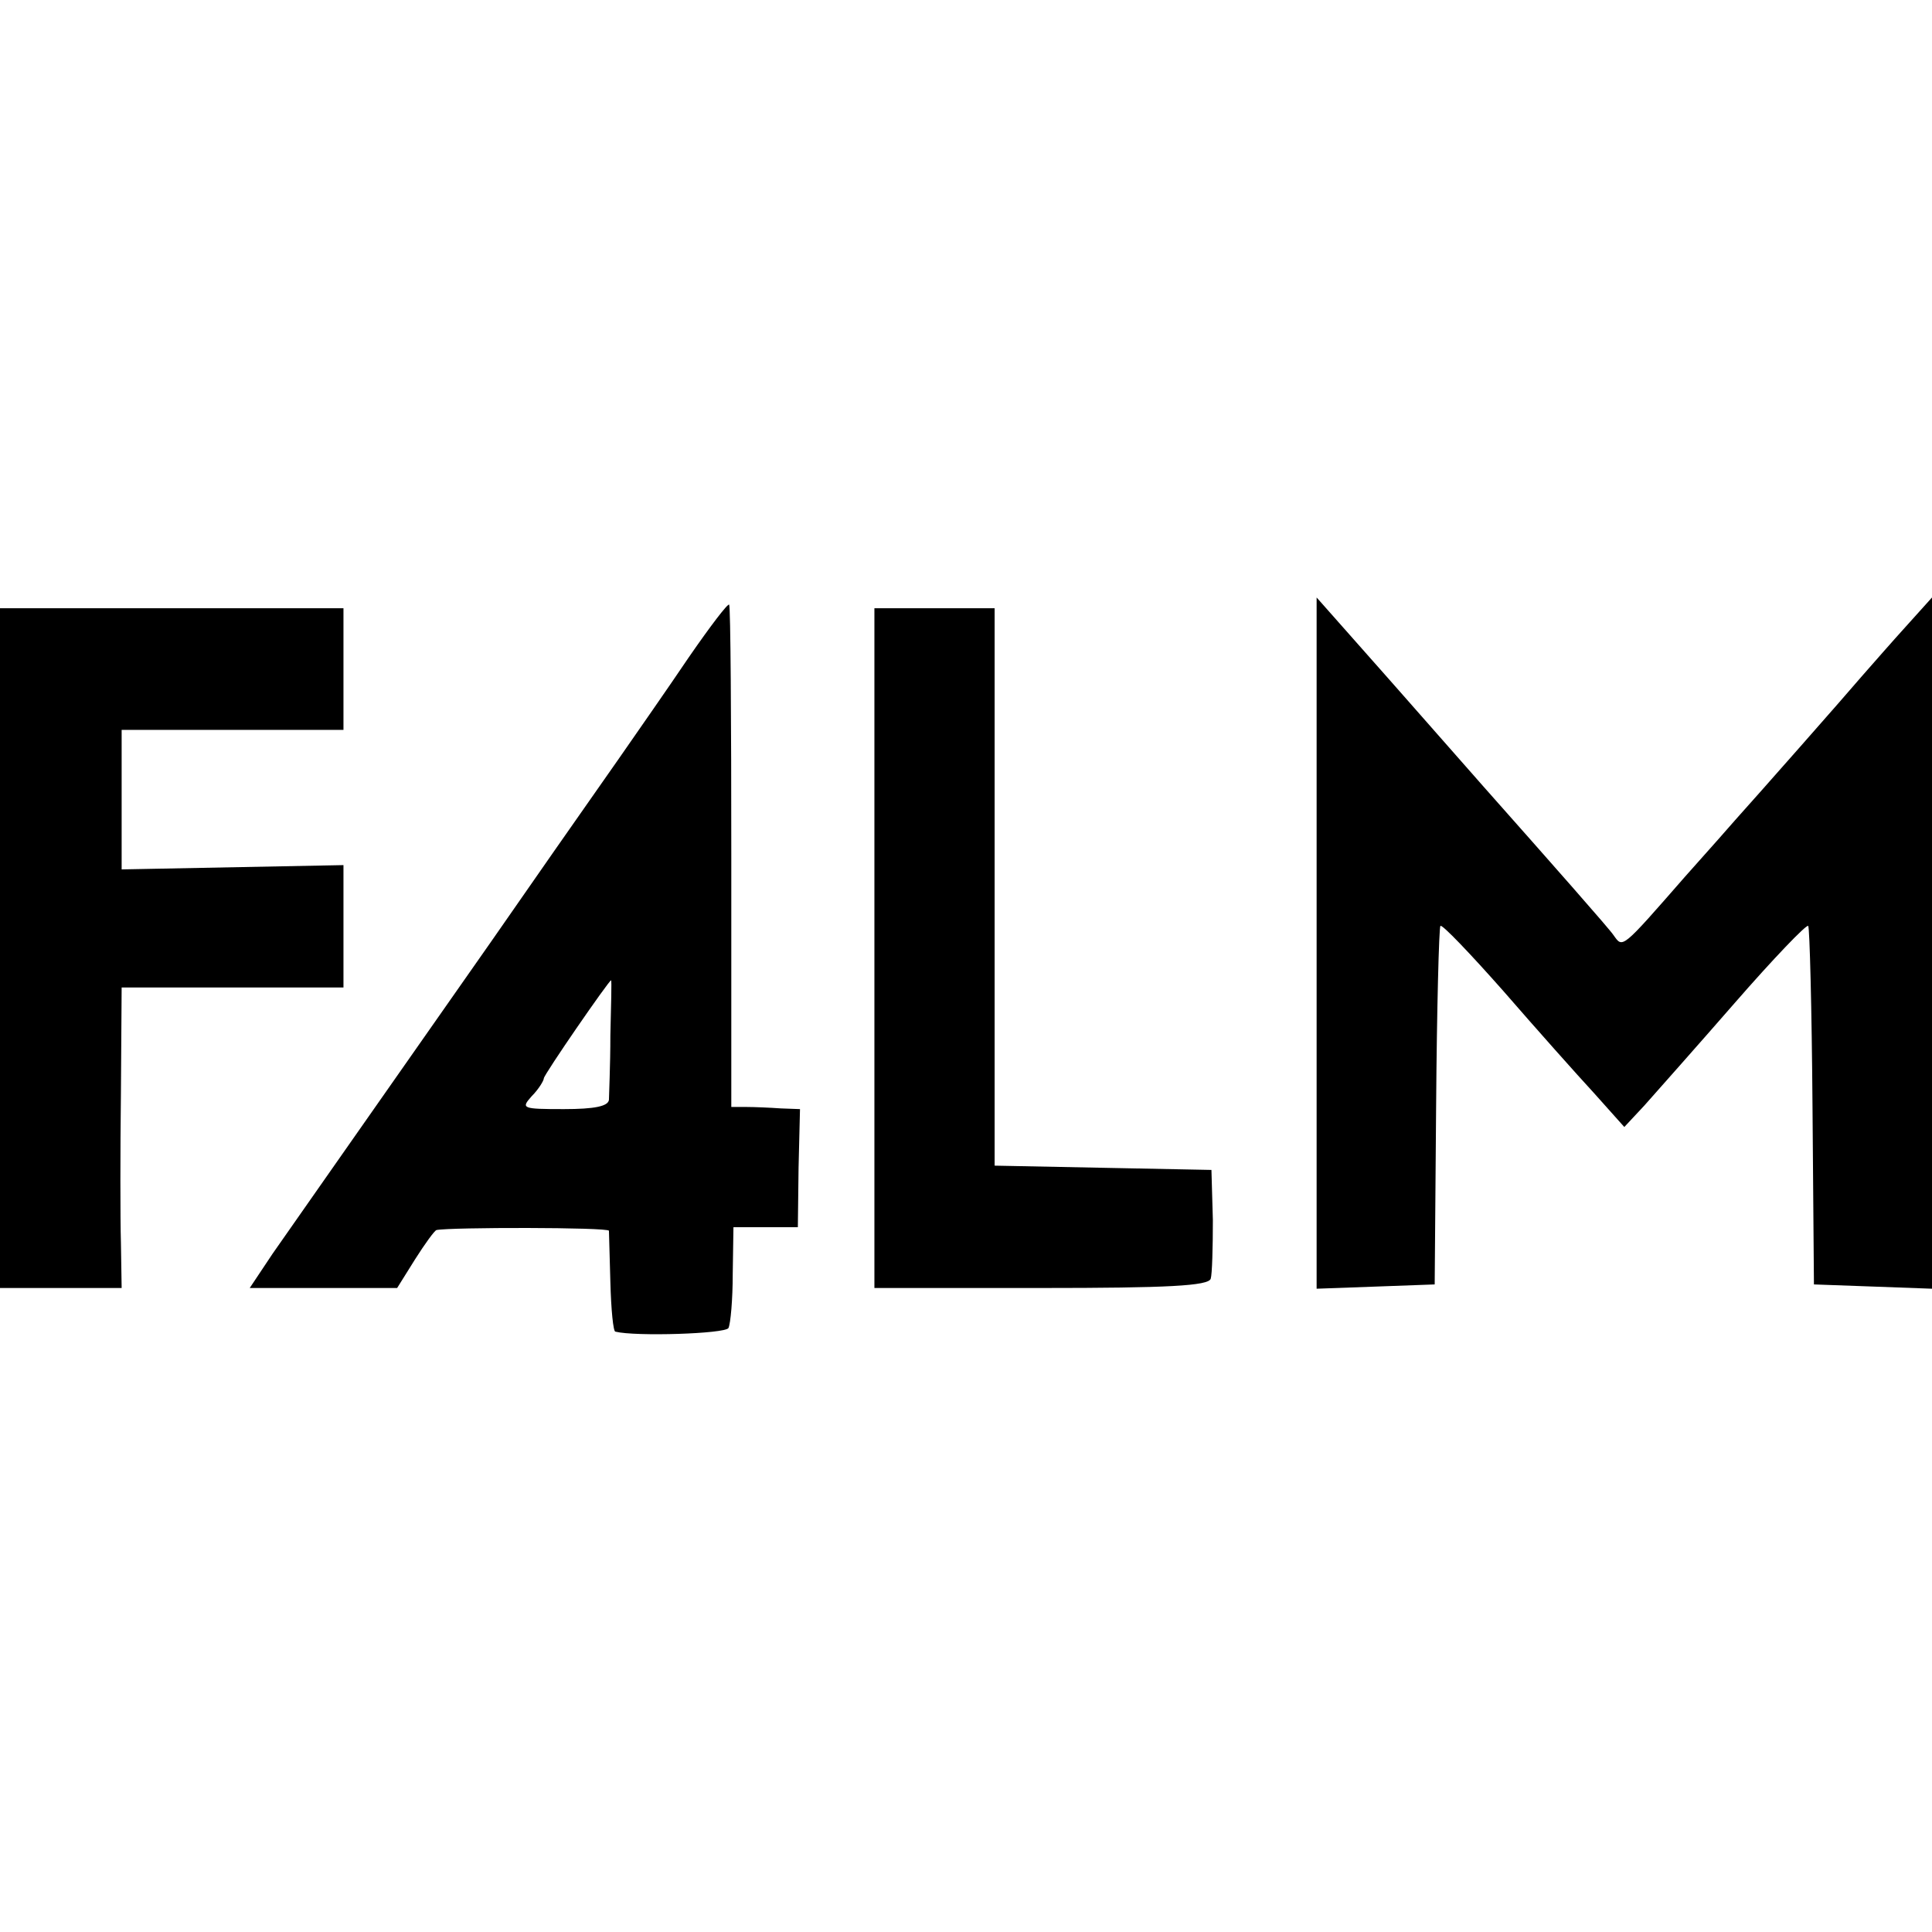
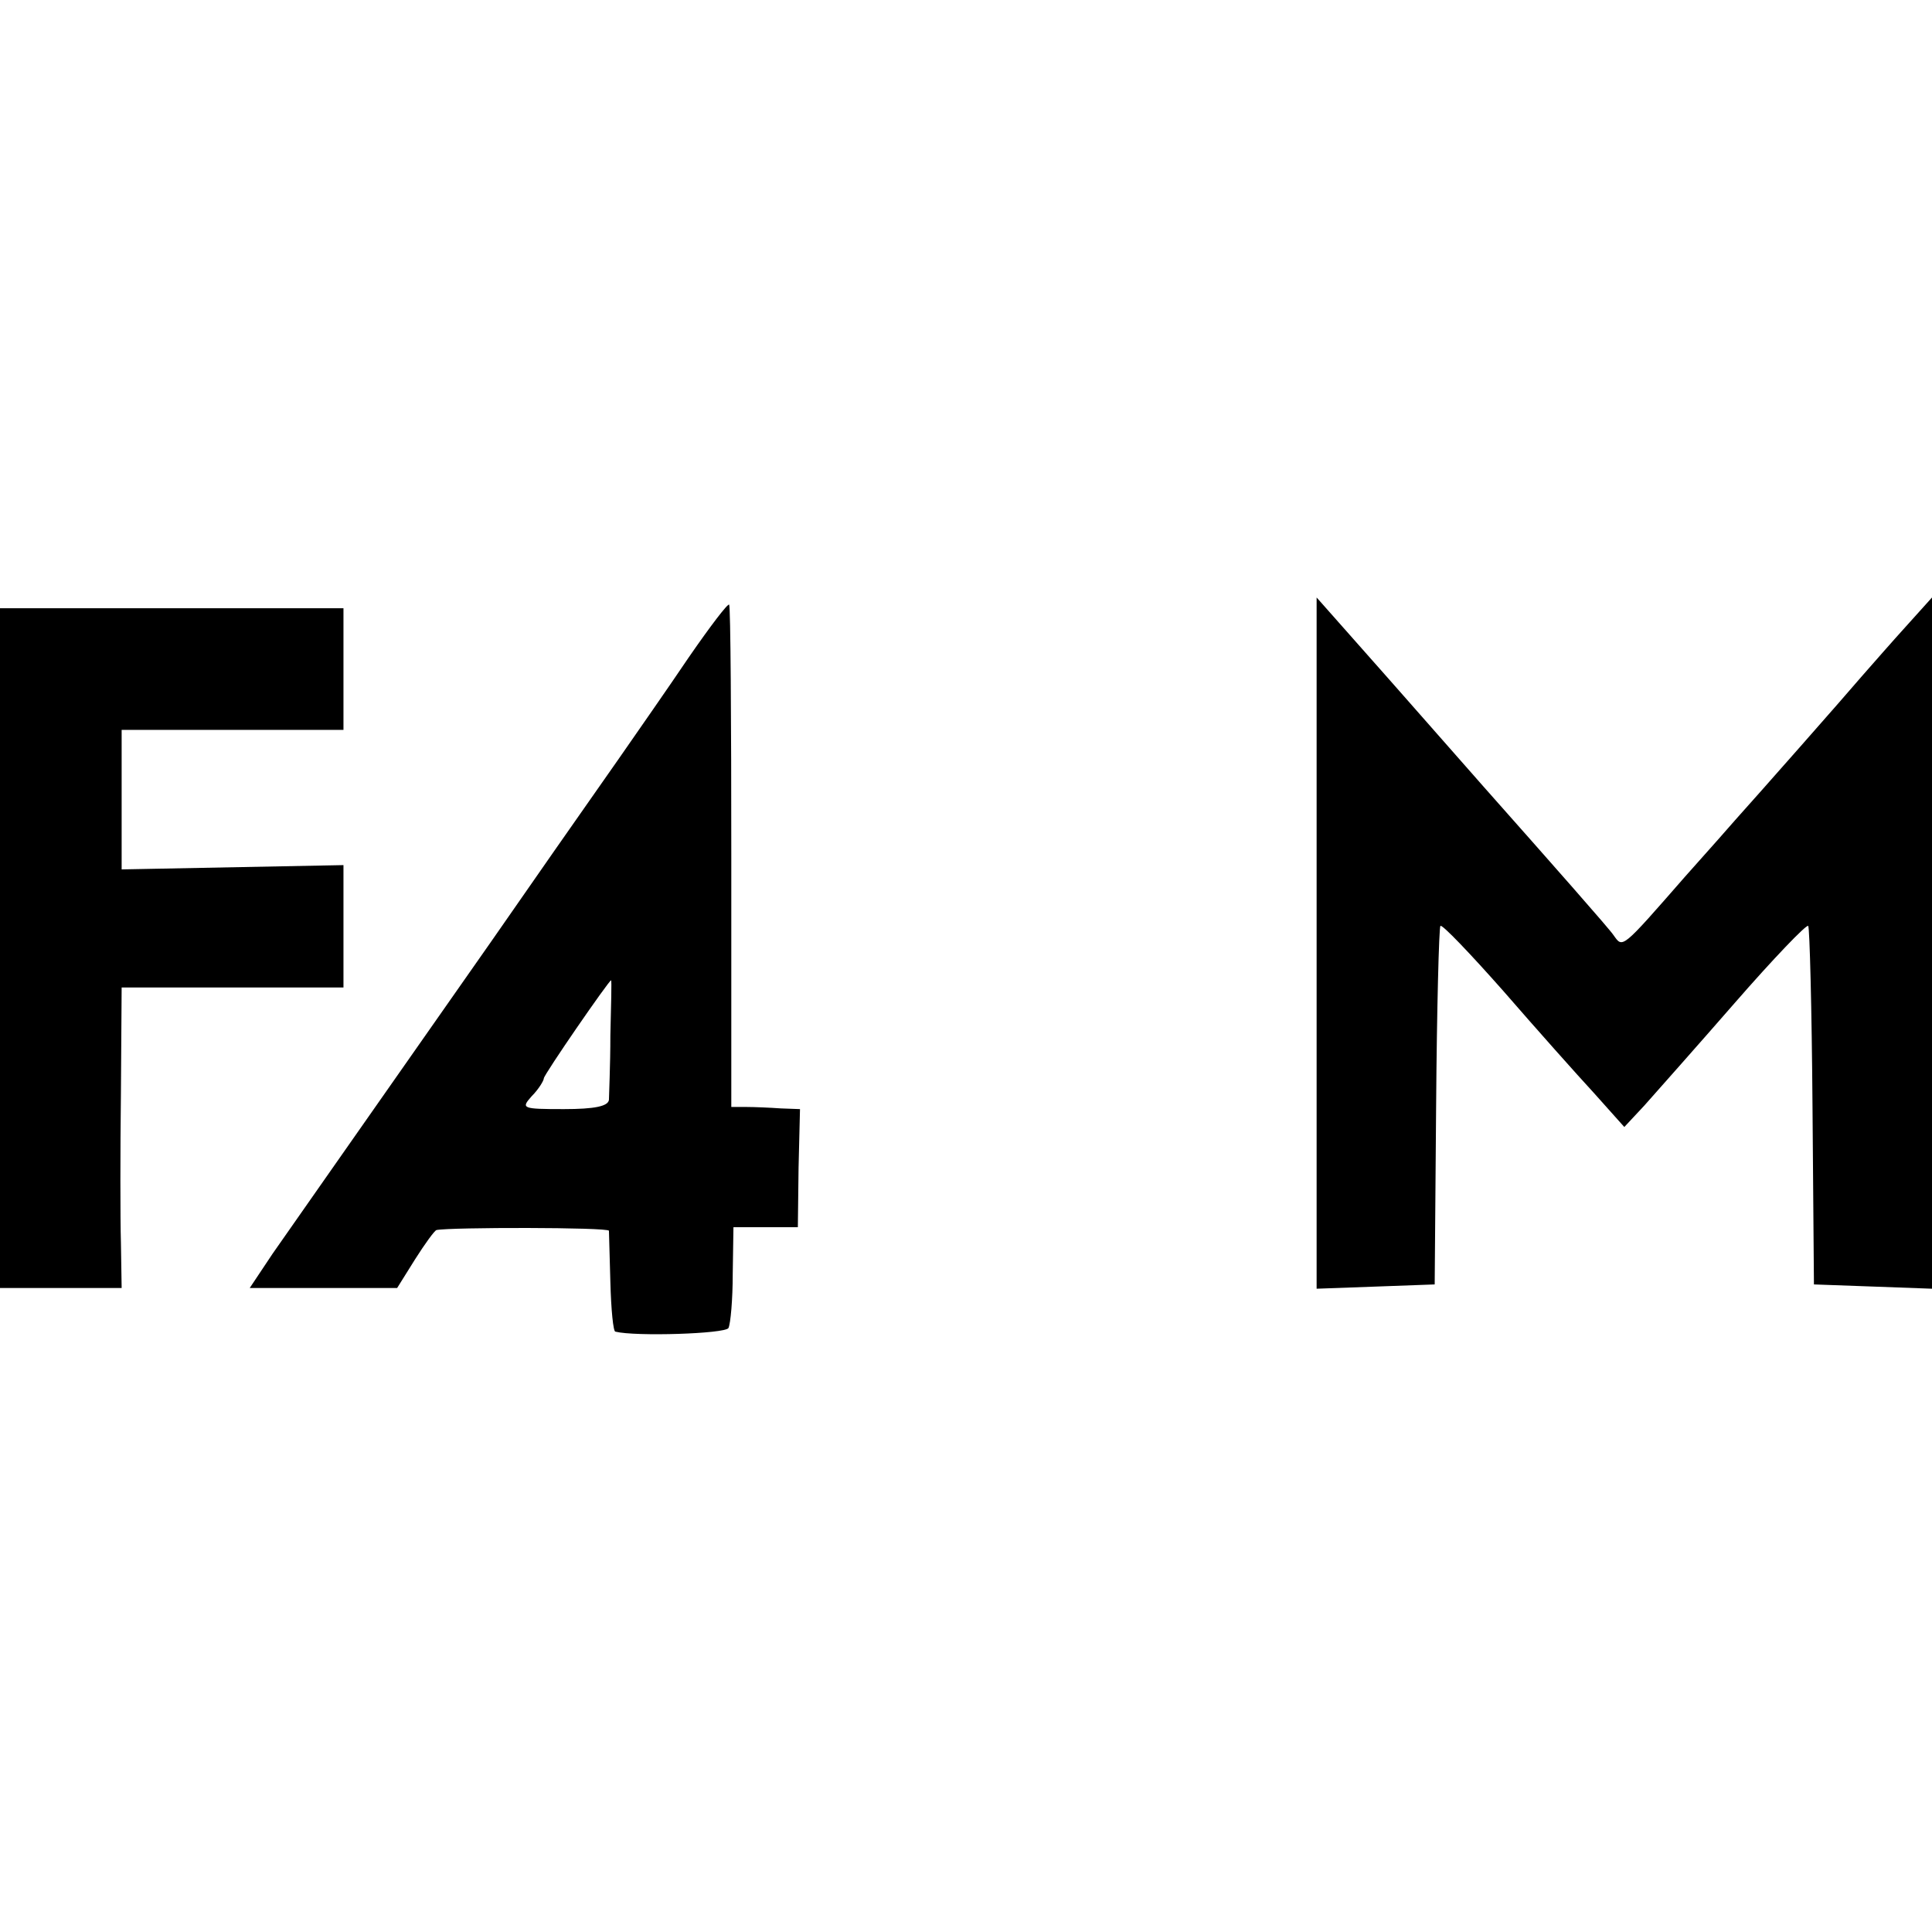
<svg xmlns="http://www.w3.org/2000/svg" version="1.0" width="270pt" height="270pt" viewBox="0 0 270 270" preserveAspectRatio="xMidYMid meet">
  <g transform="translate(0,270) scale(0.1,-0.1)" fill="#000000" stroke="none">
    <path d="M963 1782 c-29 -43 -73 -106 -98 -142 -25 -36 -66 -94 -91 -130 -25 -36 -64 -92 -87 -125 -213 -304 -278 -397 -306 -437 l-32 -48 103 0 103 0 25 40 c14 22 27 40 30 41 19 4 240 4 241 -1 0 -3 1 -35 2 -72 1 -38 4 -69 7 -69 28 -7 153 -3 158 5 3 6 6 40 6 76 l1 65 45 0 45 0 1 83 2 82 -27 1 c-14 1 -36 2 -48 2 l-21 0 0 349 c0 192 -1 350 -3 353 -2 2 -27 -31 -56 -73z m-110 -529 c0 -43 -2 -84 -2 -90 -1 -9 -20 -13 -63 -13 -59 0 -60 1 -45 18 10 10 17 22 17 25 0 5 91 137 94 137 1 0 0 -35 -1 -77z" />
    <path d="M1840 1382 l0 -483 83 3 82 3 2 249 c1 136 4 250 6 252 2 3 42 -39 88 -91 46 -53 103 -117 127 -143 l42 -47 28 30 c15 17 72 81 126 143 54 62 101 111 103 108 2 -2 5 -115 6 -252 l2 -249 83 -3 82 -3 0 483 0 483 -36 -40 c-20 -22 -47 -53 -62 -70 -22 -26 -149 -170 -177 -201 -5 -6 -37 -42 -70 -79 -90 -103 -87 -100 -100 -82 -5 8 -88 102 -182 208 -94 107 -185 210 -202 229 l-31 35 0 -483z" />
    <path d="M0 1375 l0 -475 85 0 85 0 -1 63 c-1 34 -1 128 0 210 l1 147 155 0 155 0 0 85 0 86 -155 -3 -155 -3 0 98 0 97 155 0 155 0 0 85 0 85 -240 0 -240 0 0 -475z" />
-     <path d="M1222 1375 l0 -475 233 0 c177 0 234 3 237 13 2 6 3 44 3 82 l-2 70 -152 3 -151 3 0 389 0 390 -84 0 -84 0 0 -475z" />
  </g>
</svg>